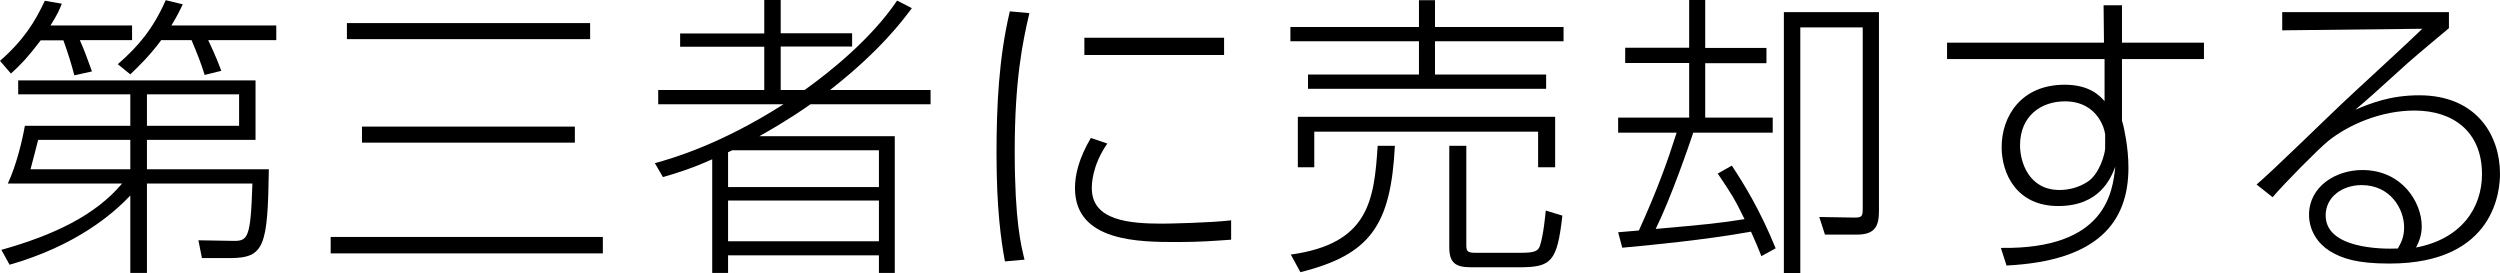
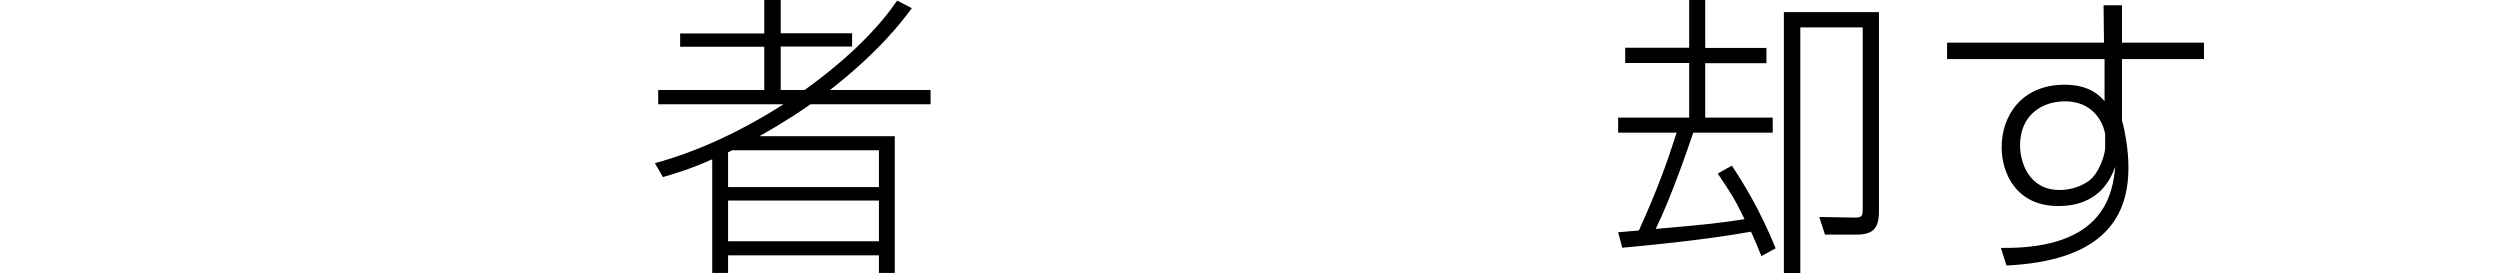
<svg xmlns="http://www.w3.org/2000/svg" id="_レイヤー_2" viewBox="0 0 127.77 13.97">
  <g id="_レイヤー_5">
    <g>
-       <path d="M6.75,1.31v.74h-2.67c.26,.59,.38,.94,.62,1.6l-.9,.2c-.17-.64-.29-1.03-.56-1.79h-1.16c-.62,.82-.99,1.22-1.52,1.7l-.56-.65C1.22,2.04,1.79,1.11,2.29,.04l.87,.15c-.12,.3-.23,.56-.58,1.11H6.75Zm-.09,8.68c-.88,.94-2.78,2.57-6.17,3.54l-.42-.76c2.67-.75,4.8-1.76,6.17-3.39H.4c.44-.93,.76-2.29,.87-2.95H6.66v-1.61H.93v-.71H13.06v3.04H7.51v1.5h6.23c-.06,3.92-.21,4.54-1.99,4.54h-1.43l-.18-.91,1.73,.03c.8,.02,.94-.09,1.03-2.93H7.51v4.57h-.85v-3.97Zm0-2.84H1.95c-.04,.14-.32,1.26-.39,1.5H6.66v-1.5ZM14.12,1.31v.74h-3.48c.41,.87,.53,1.2,.67,1.57l-.85,.21c-.18-.58-.35-1.02-.67-1.78h-1.55c-.62,.84-1.2,1.38-1.58,1.75l-.64-.52C7.05,2.39,7.83,1.47,8.47,.01l.87,.21c-.17,.36-.3,.62-.58,1.08h5.37ZM7.51,6.43h4.71v-1.61H7.51v1.61Z" />
-       <path d="M30.81,12.11v.84h-13.91v-.84h13.91Zm-.65-10.93v.82h-12.43v-.82h12.43Zm-.78,5.29v.82h-10.88v-.82h10.88Z" />
      <path d="M46.6,.42c-.46,.62-1.63,2.19-4.18,4.18h5.14v.73h-6.14c-.21,.15-1.16,.82-2.61,1.63h6.92v6.99h-.81v-.9h-7.71v.9h-.81v-5.81c-1.09,.49-1.9,.73-2.52,.91l-.41-.71c.93-.26,3.36-.96,6.57-3.01h-6.4v-.73h5.42V2.39h-4.3v-.68h4.3V0h.84V1.7h3.65v.68h-3.65v2.22h1.22c1.32-.94,3.42-2.63,4.73-4.57l.76,.39Zm-9.16,7.25c-.06,.03-.17,.09-.23,.11v1.78h7.71v-1.88h-7.48Zm7.48,2.58h-7.71v2.08h7.71v-2.08Z" />
-       <path d="M52.61,.67c-.35,1.49-.75,3.43-.75,7.05s.33,4.83,.5,5.55l-1,.09c-.2-1.08-.43-2.69-.43-5.52,0-2.45,.12-4.89,.68-7.26l.99,.09Zm3.98,6.67c-.79,1.14-.79,2.1-.79,2.28,0,1.66,1.93,1.81,3.62,1.81,.23,0,2.43-.04,3.5-.17v.99c-.87,.06-1.6,.12-2.74,.12-1.93,0-5.24,0-5.24-2.75,0-.67,.18-1.49,.81-2.57l.85,.29Zm5.97-5.41v.88h-7.14v-.88h7.14Z" />
-       <path d="M72.52,1.38V.01h.82V1.38h6.57v.73h-6.57v1.7h5.68v.73h-12.17v-.73h5.67v-1.7h-6.57v-.73h6.57Zm-6.55,11.63c3.98-.55,4.26-2.75,4.44-5.56h.88c-.21,4.03-1.22,5.56-4.83,6.46l-.49-.9Zm13.51-7.04v2.58h-.87v-1.82h-11.44v1.82h-.84v-2.58h13.15Zm-4.3,7.69c-.81,0-1.11-.24-1.11-1.03V7.45h.87v4.97c0,.41,0,.5,.49,.5h2.25c.7,0,.94-.06,1.03-.38,.17-.52,.27-1.54,.29-1.78l.85,.26c-.27,2.37-.56,2.64-2.22,2.64h-2.45Z" />
      <path d="M88.52,8.48c.62,.94,1.43,2.25,2.23,4.21l-.73,.4c-.17-.43-.3-.75-.53-1.25-2.33,.42-5.24,.7-6.58,.82l-.21-.79c.24-.02,.33-.03,1.06-.09,.97-2.14,1.46-3.53,1.93-5h-2.99v-.77h3.63V3.22h-3.27v-.78h3.27V0h.82V2.45h3.13v.78h-3.13v2.78h3.45v.77h-4.06c-.2,.59-1.11,3.27-1.92,4.92,2.71-.24,3.21-.29,4.54-.5-.5-1.03-.68-1.31-1.37-2.33l.71-.4Zm7.51,2.28c0,.76-.17,1.23-1.12,1.23h-1.64l-.29-.9,1.81,.03c.38,0,.41-.08,.41-.46V1.4h-3.19V13.97h-.84V.62h4.86V10.76Z" />
      <path d="M107.52,.27h.93v1.91h4.19v.84h-4.19v3.15c.08,.24,.14,.56,.21,.97,.06,.39,.12,.87,.12,1.43,0,2.8-1.58,4.77-6.23,5l-.29-.9c5.4,.08,5.71-2.89,5.85-4.15-.23,.58-.79,2.01-2.92,2.01s-2.89-1.66-2.89-3.01c0-1.57,.99-3.19,3.22-3.19,1.29,0,1.81,.58,2.04,.84V3.02h-8.05v-.84h8.02l-.02-1.91Zm.06,6.55c0-.09-.3-1.64-2.05-1.64-1.2,0-2.29,.73-2.29,2.25,0,.84,.44,2.28,2.02,2.28,.46,0,.96-.12,1.4-.4,.65-.39,.93-1.49,.93-1.73v-.76Z" />
-       <path d="M125.16,.62v.82c-.47,.4-1.47,1.22-2.07,1.75-1.9,1.72-2.11,1.91-2.72,2.42,.79-.33,1.79-.74,3.27-.74,2.95,0,4.13,2.07,4.13,4.01,0,.73-.18,4.59-5.65,4.59-1.67,0-2.43-.26-3.05-.64-.58-.36-1.06-1.02-1.06-1.85,0-1.46,1.38-2.29,2.72-2.29,2.04,0,3.04,1.66,3.04,2.87,0,.49-.14,.78-.29,1.09,2.33-.44,3.37-2.04,3.37-3.75,0-2.16-1.46-3.25-3.45-3.25-1.7,0-3.34,.71-4.39,1.54-.5,.4-2.28,2.2-2.86,2.89l-.82-.65c.73-.61,3.75-3.56,4.38-4.15,.64-.61,3.53-3.25,4.09-3.81l-7.16,.08V.62h8.53Zm-2.29,11c0-.94-.7-2.16-2.17-2.16-1,0-1.84,.61-1.84,1.55,0,1.69,2.83,1.73,3.69,1.69,.15-.27,.32-.56,.32-1.08Z" />
    </g>
  </g>
</svg>